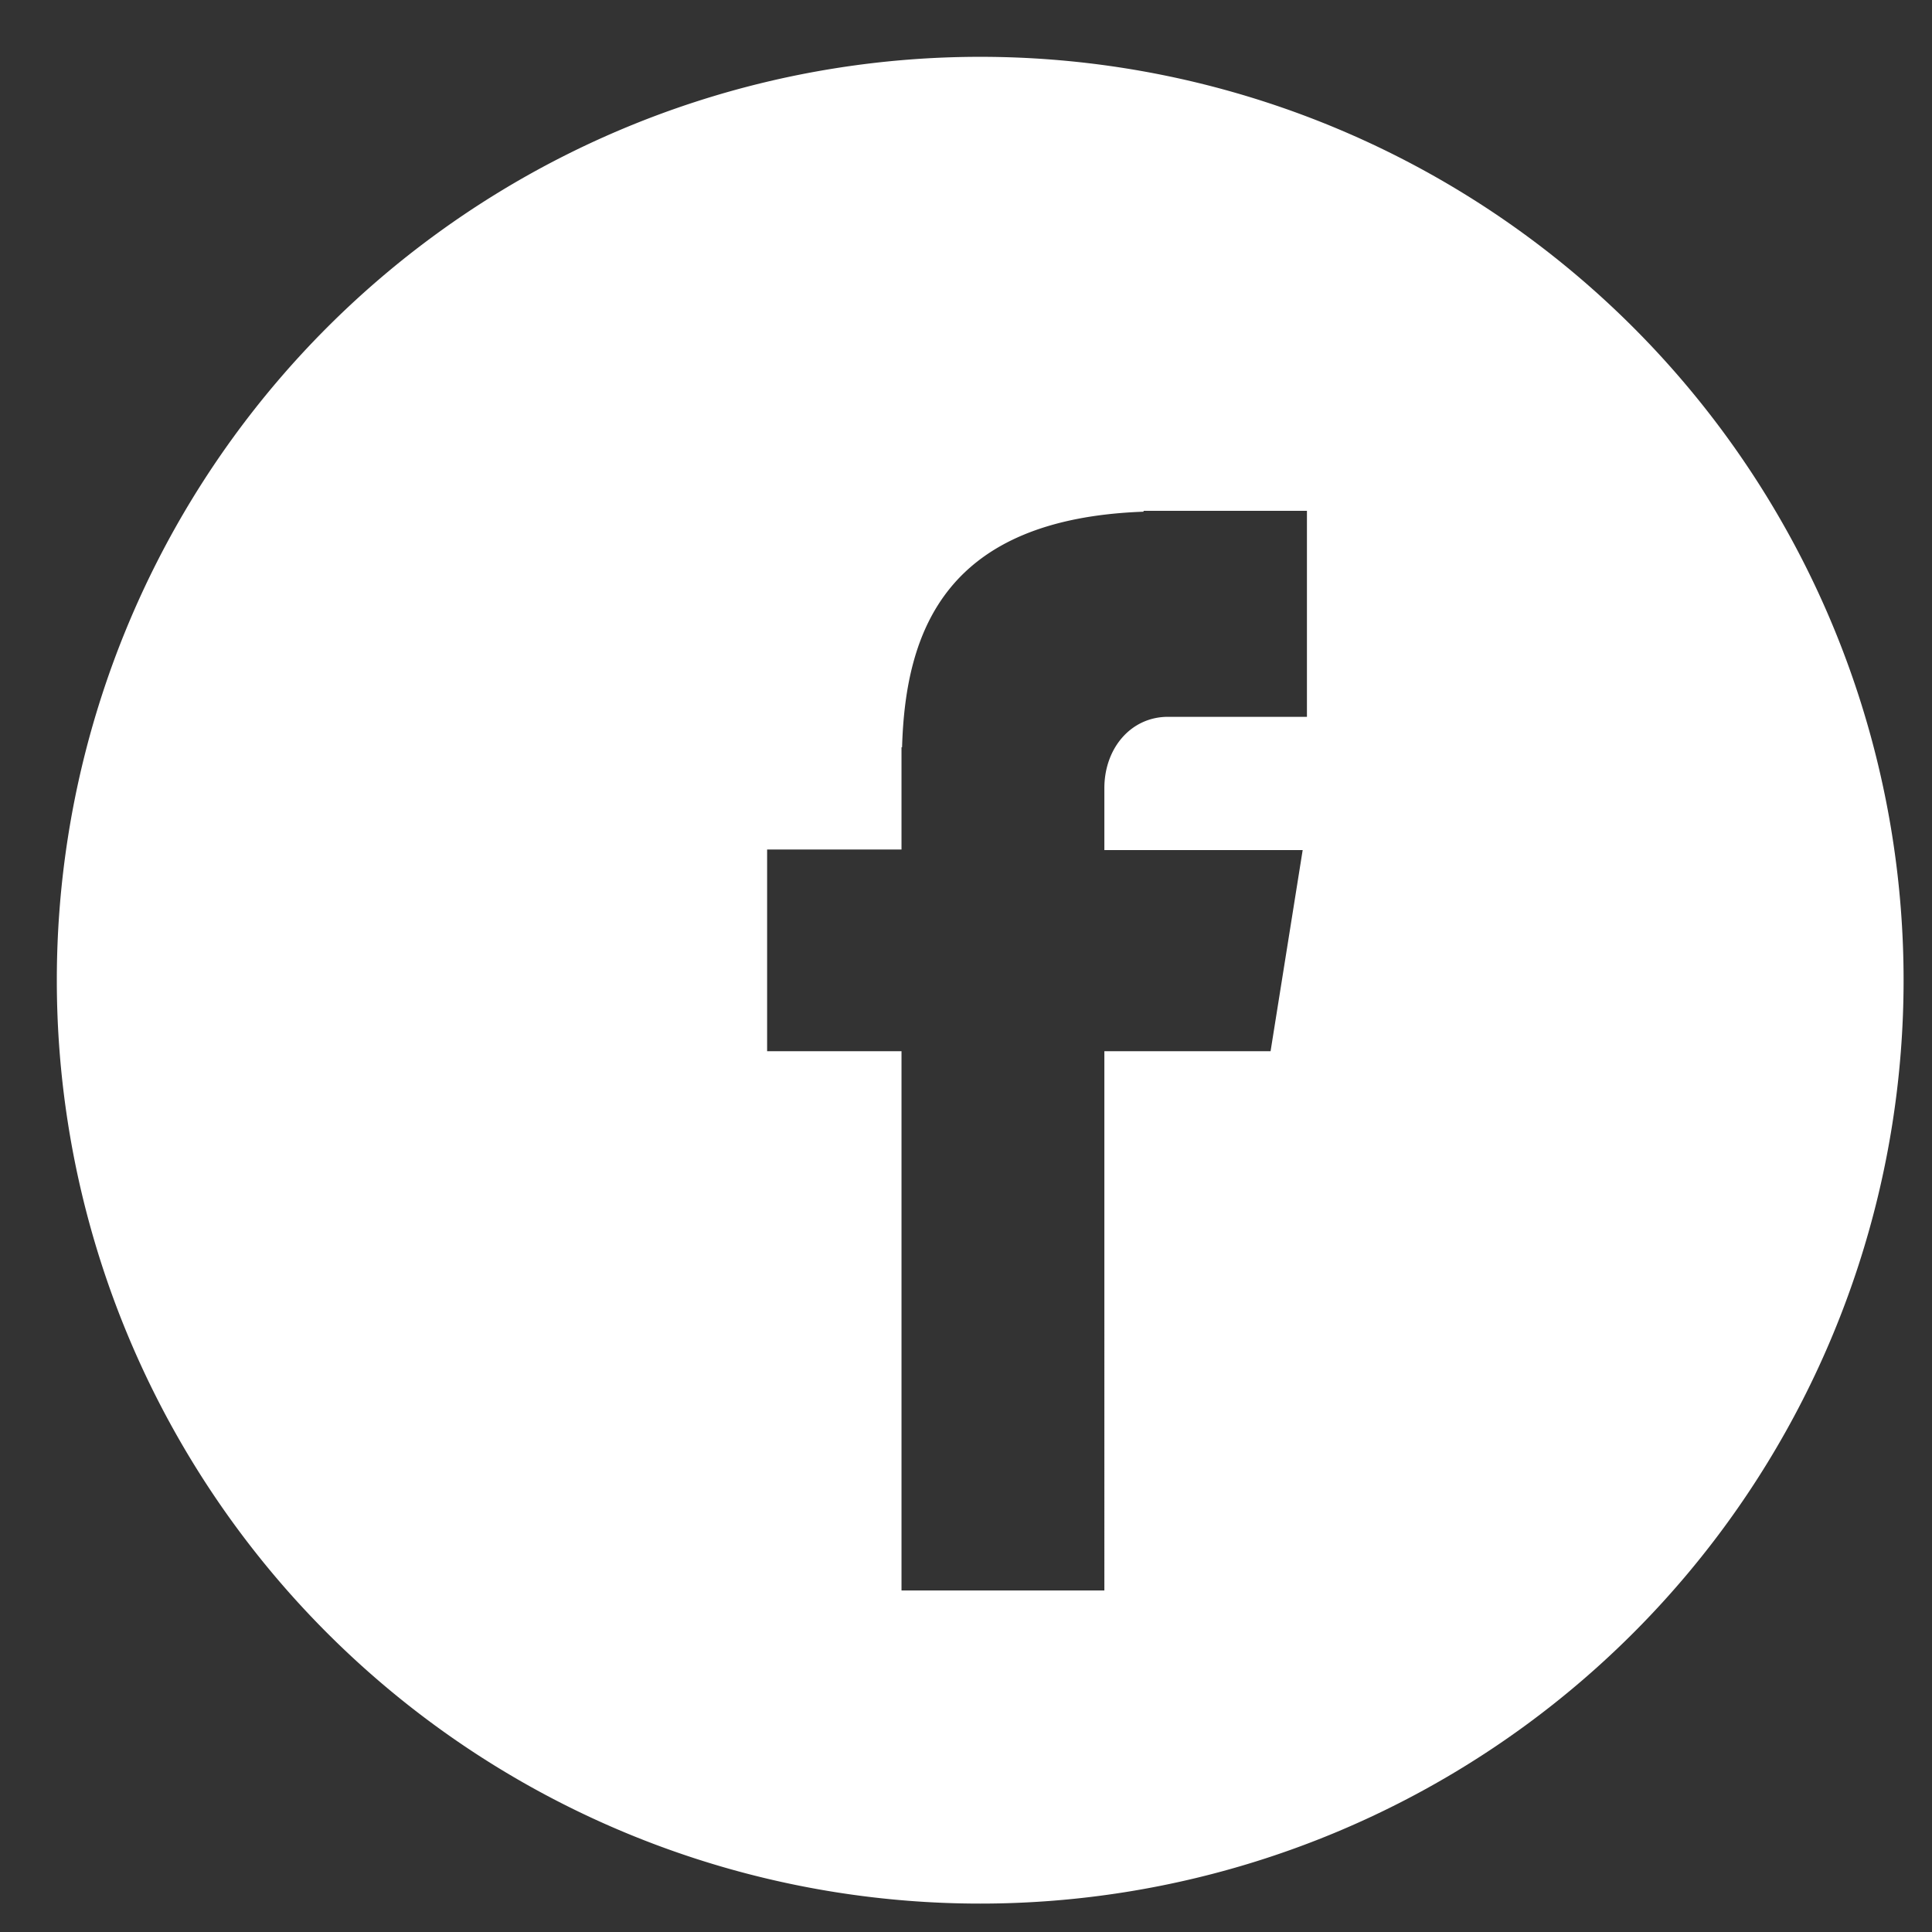
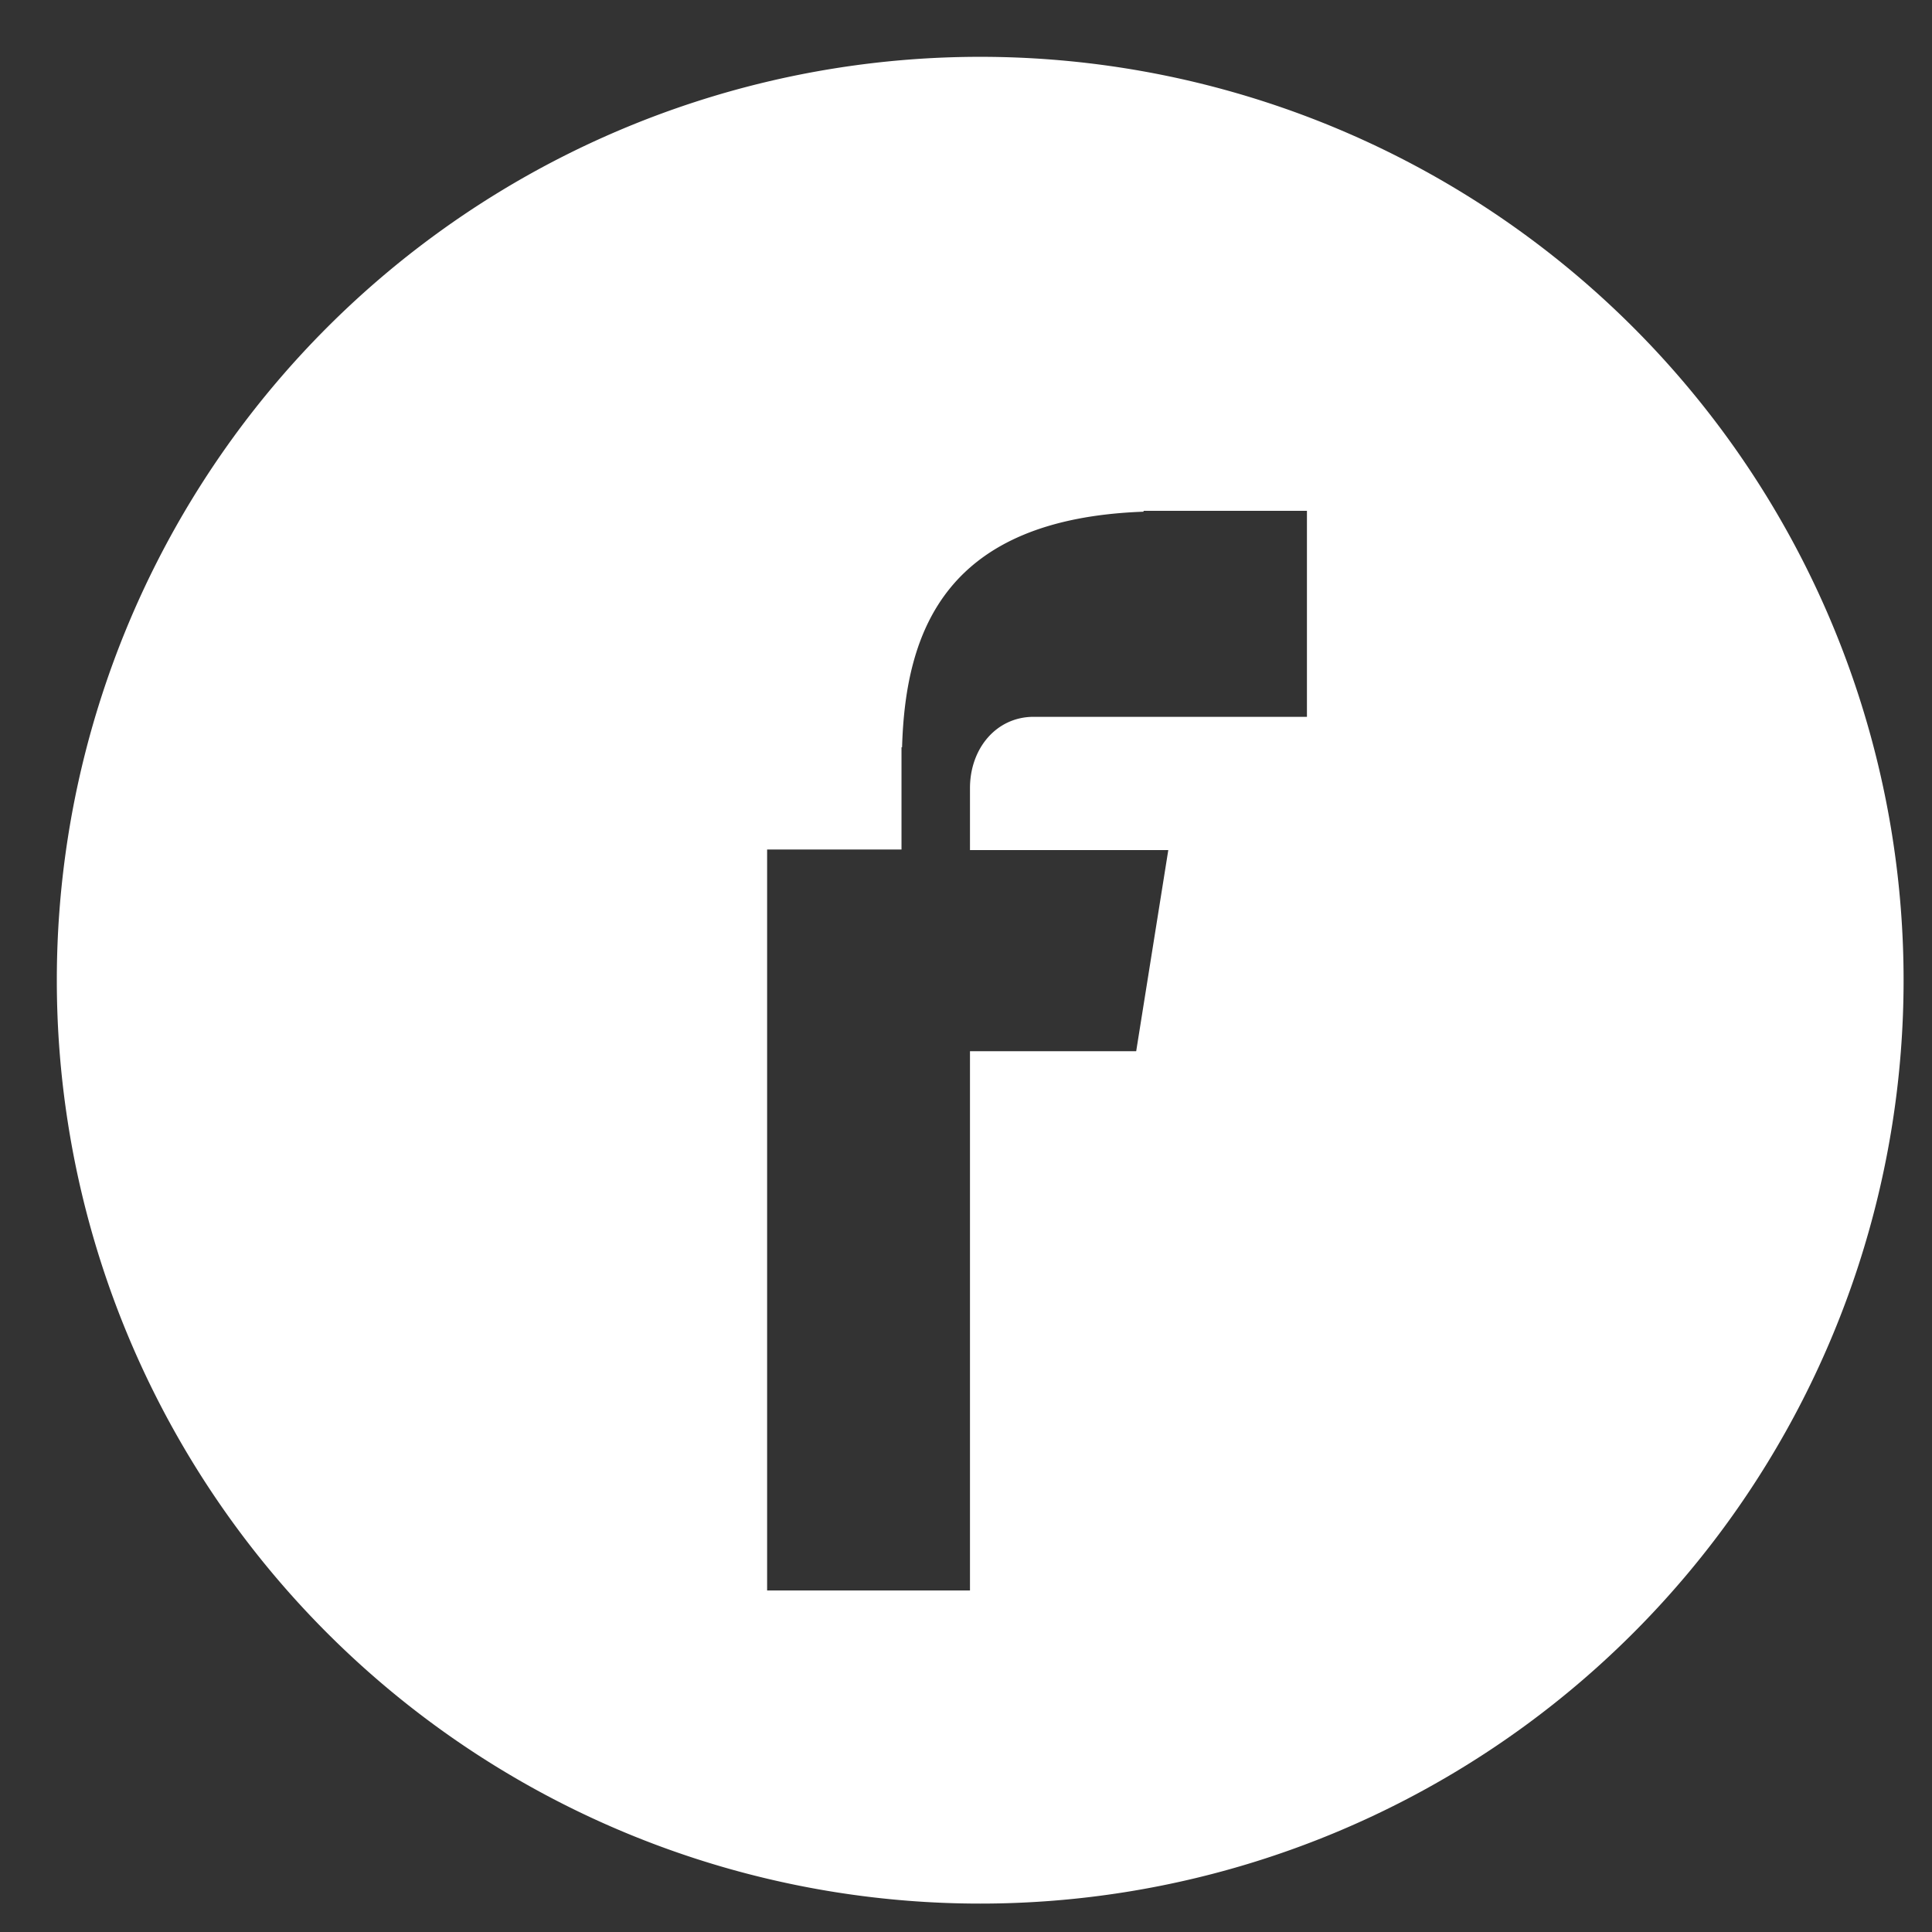
<svg xmlns="http://www.w3.org/2000/svg" xmlns:xlink="http://www.w3.org/1999/xlink" width="68" height="68" viewBox="0 0 68 68">
  <rect x="0" y="0" width="68" height="68" fill="#333333" stroke="none" />
  <defs>
-     <path id="ioz9a" d="M243.5 5573a32.5 32.5 0 1 1 0-65 32.5 32.5 0 0 1 0 65zm11.5-49.02h-5.75v.03c-6.95.25-8.38 4.17-8.5 8.29h-.02v3.6H236v7.1h4.73v18.98h7.14V5543h5.85l1.13-7.08h-6.98v-2.18c0-1.4.93-2.51 2.24-2.51H255z" />
+     <path id="ioz9a" d="M243.5 5573a32.5 32.5 0 1 1 0-65 32.5 32.5 0 0 1 0 65zm11.5-49.02h-5.75v.03c-6.95.25-8.38 4.17-8.5 8.29h-.02v3.6H236v7.1v18.98h7.14V5543h5.85l1.13-7.08h-6.98v-2.18c0-1.4.93-2.51 2.24-2.51H255z" />
  </defs>
  <g>
    <g transform="translate(-209 -5506)">
      <use fill="#fff" xlink:href="#ioz9a" />
    </g>
  </g>
</svg>